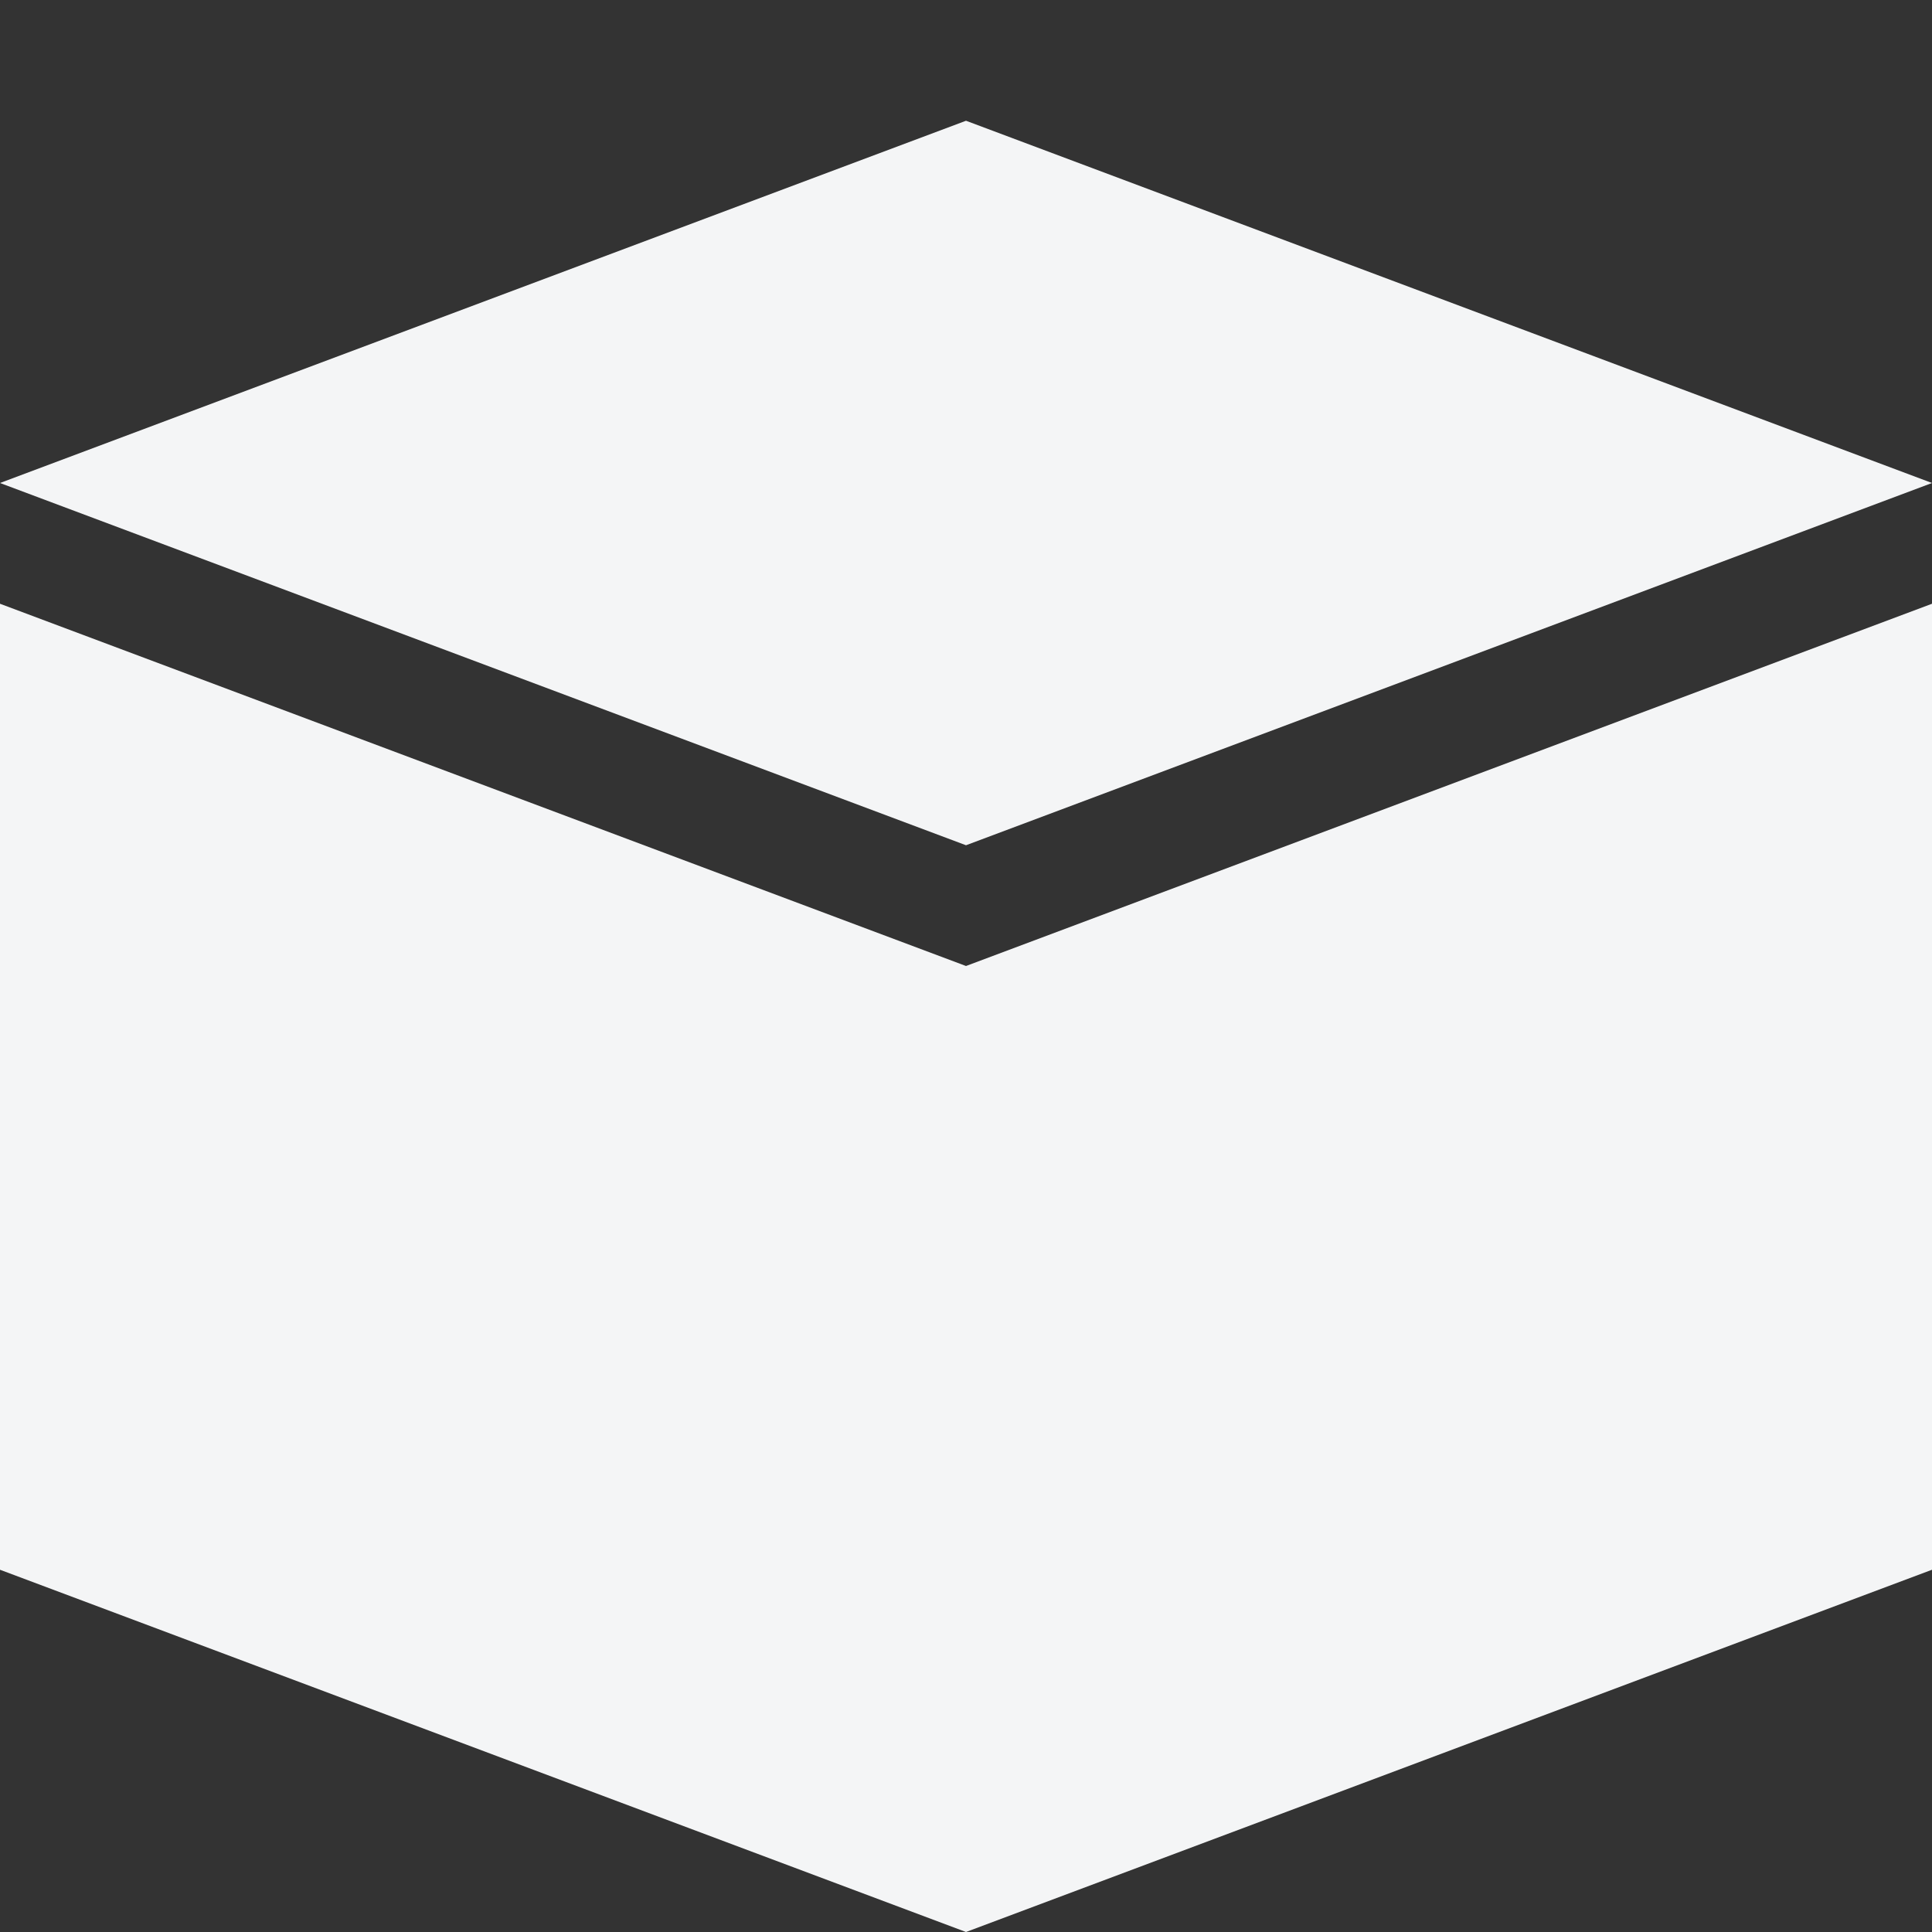
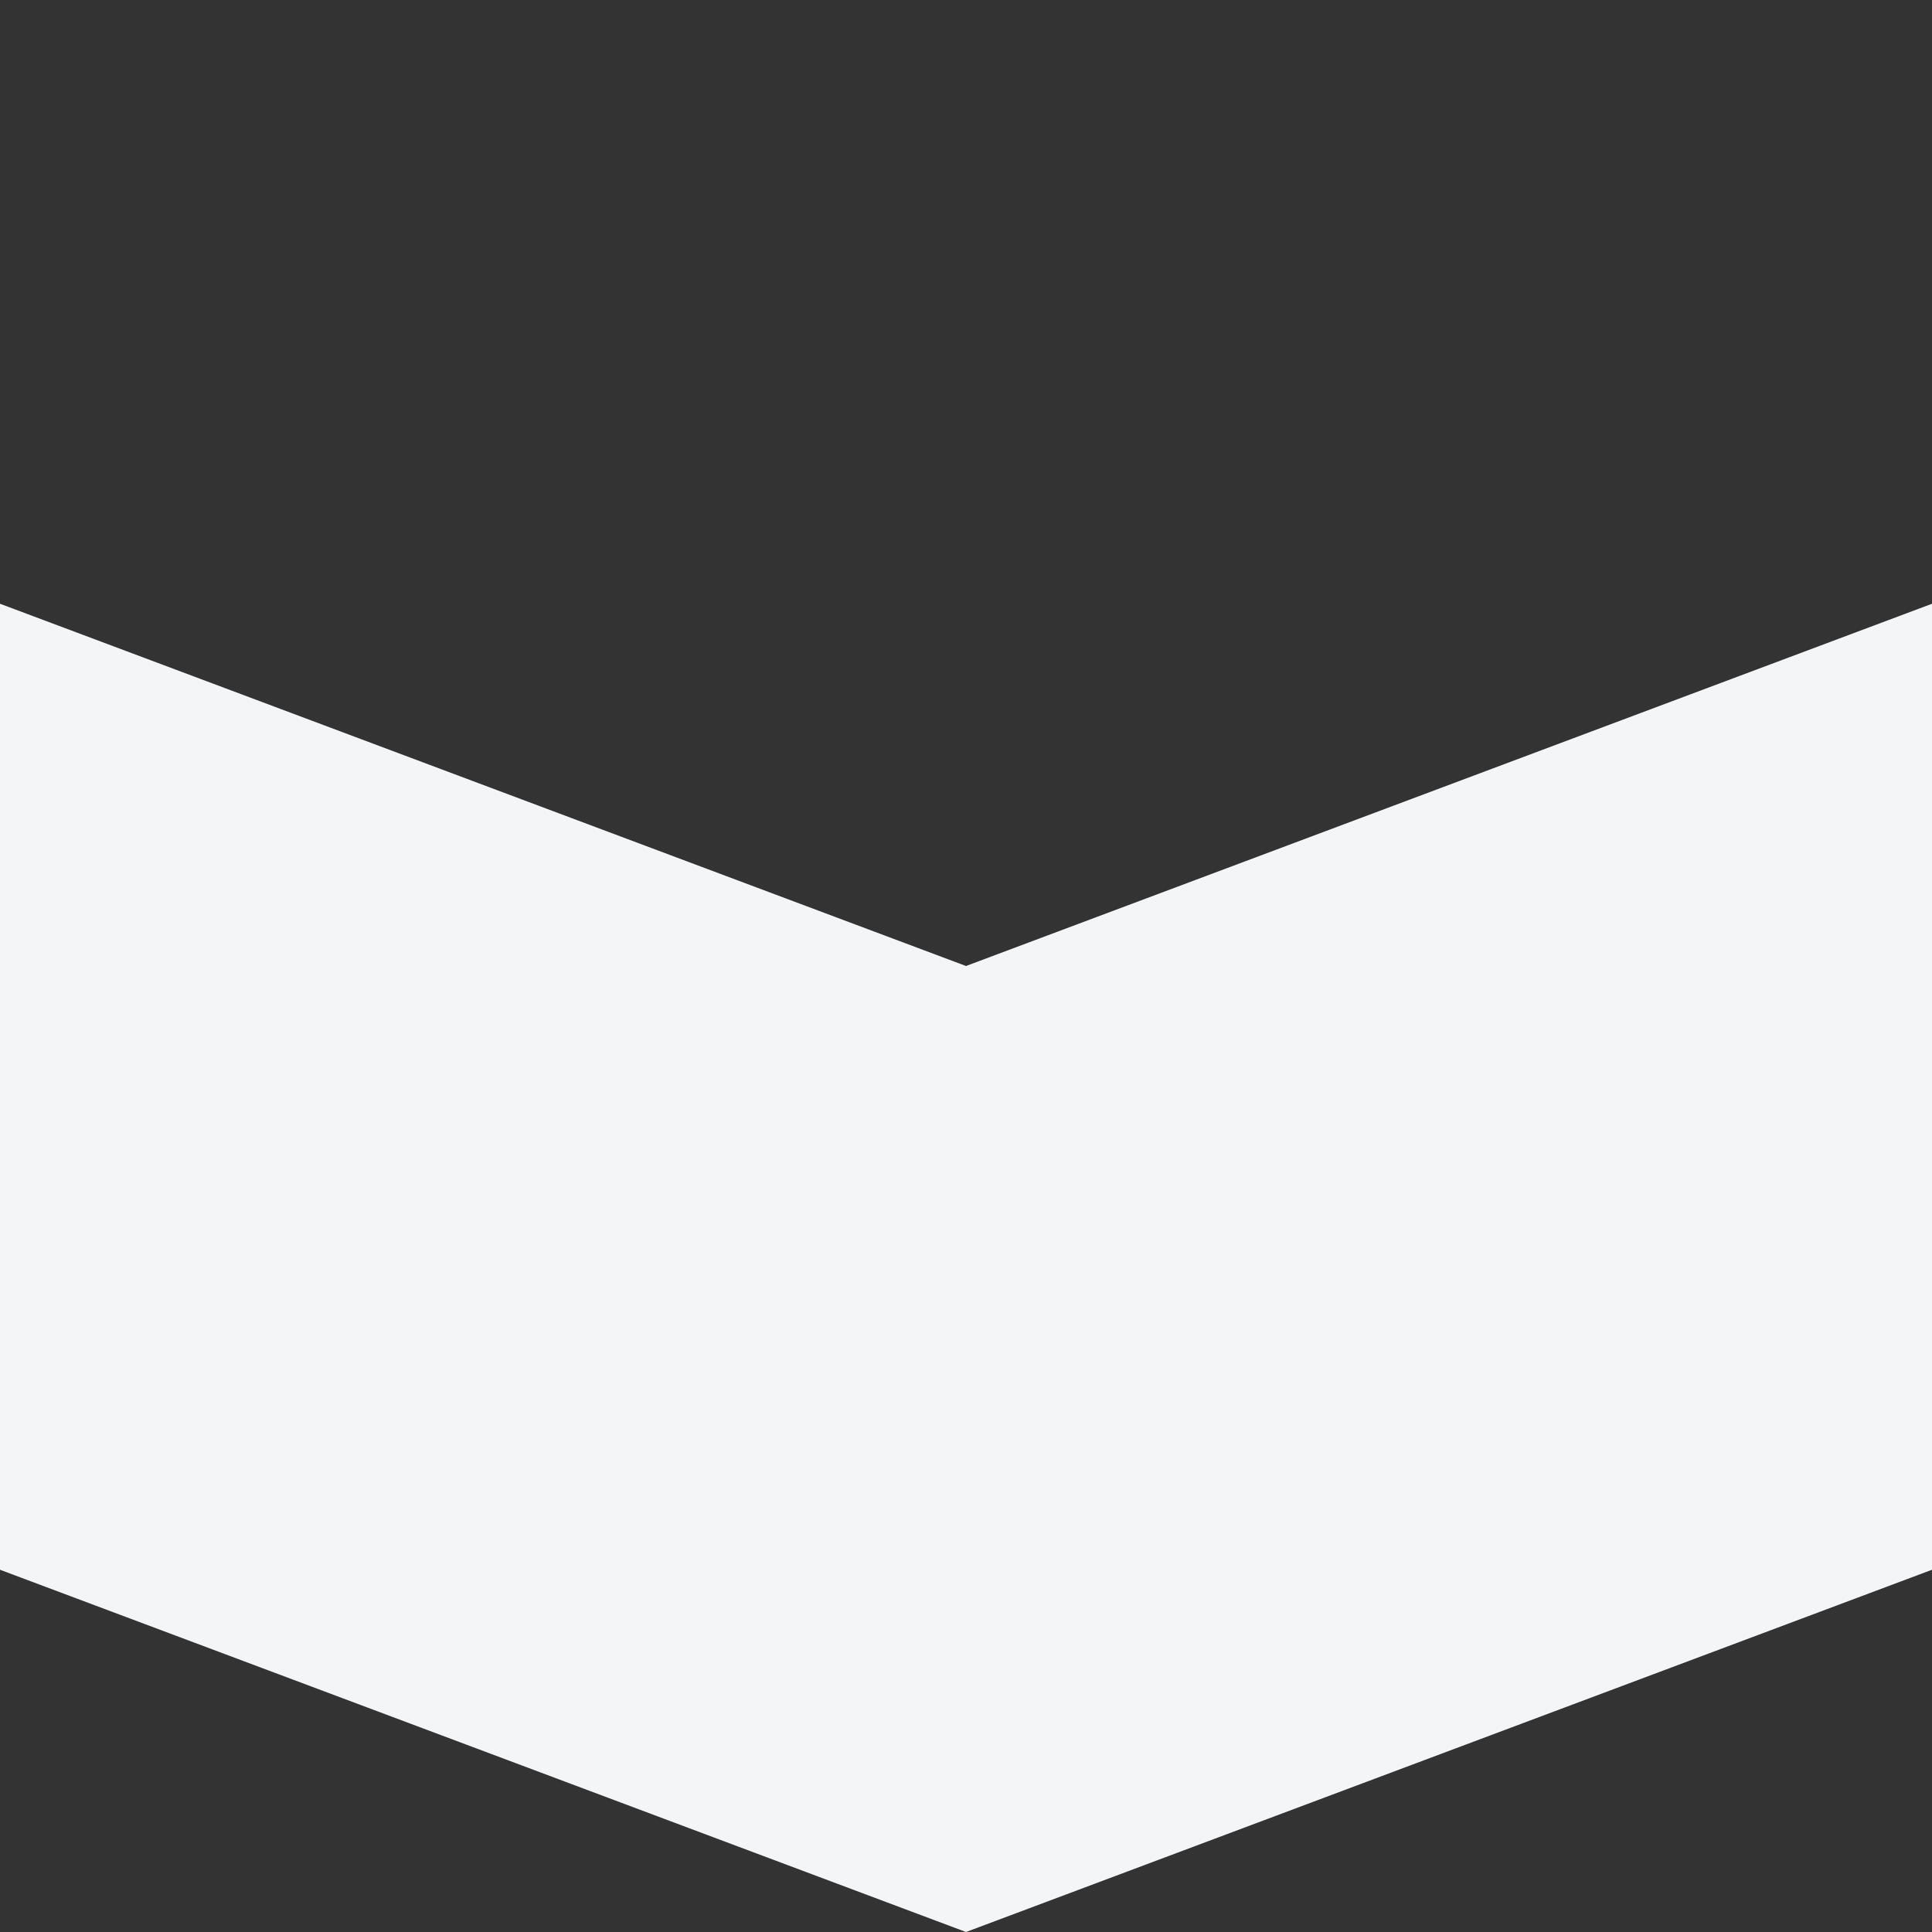
<svg xmlns="http://www.w3.org/2000/svg" id="Layer_1_1_" style="enable-background:new 0 0 16 16;" version="1.1" viewBox="0 0 16 16" xml:space="preserve">
  <rect x="0" y="0" width="16" height="16" fill="#333333" stroke="none" />
  <polygon points="0,5 0,13 8,16 16,13 16,5 8,8 " fill="#f4f5f6" opacity="1" original-fill="#000000" />
-   <polygon points="0,4 8,7 16,4 8,1 " fill="#f4f5f6" opacity="1" original-fill="#000000" />
</svg>